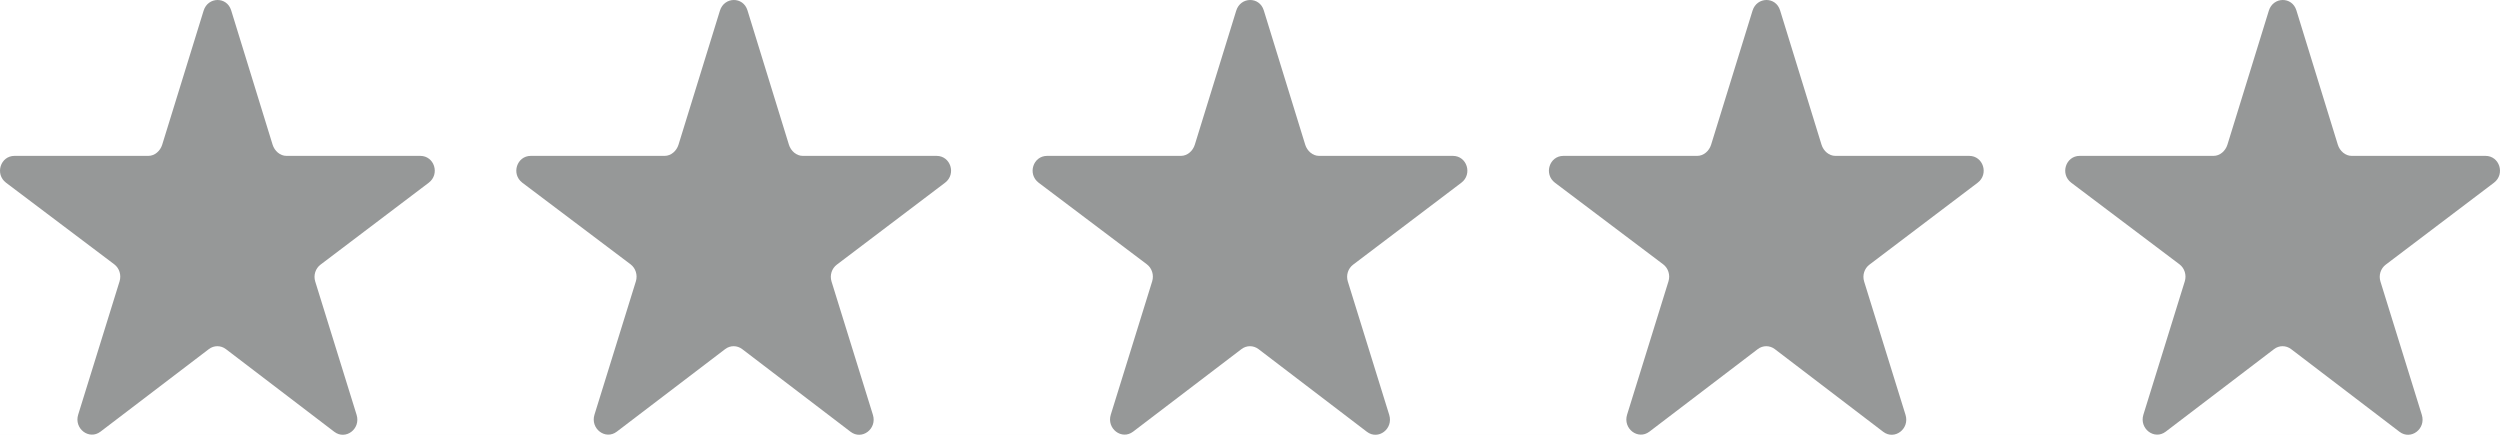
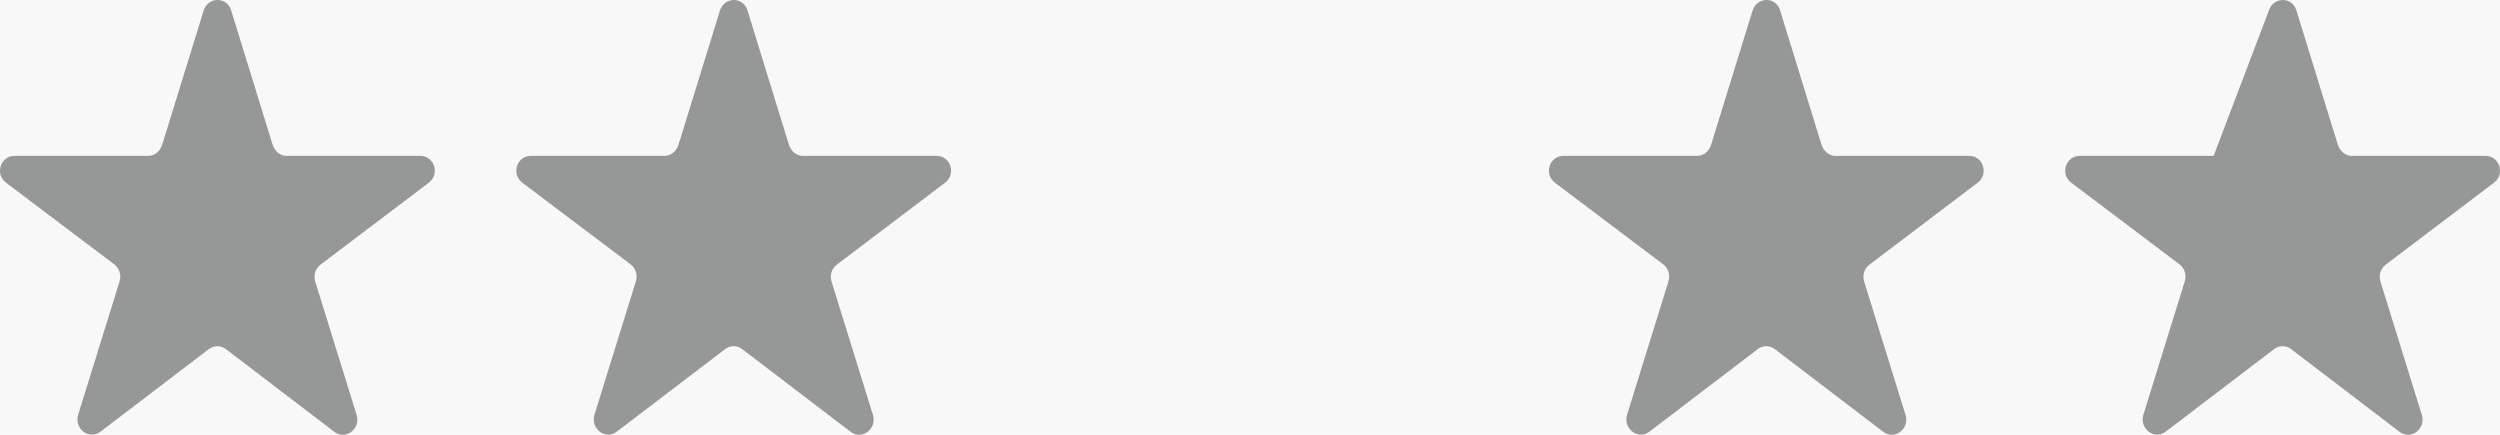
<svg xmlns="http://www.w3.org/2000/svg" xmlns:xlink="http://www.w3.org/1999/xlink" width="92px" height="16px" viewBox="0 0 92 16" version="1.1">
  <title>Raiting 5</title>
  <desc>Created with Sketch.</desc>
  <defs>
-     <rect id="path-1" x="0" y="0" width="360" height="330" rx="6" />
-   </defs>
+     </defs>
  <g id="UI-Design" stroke="none" stroke-width="1" fill="none" fill-rule="evenodd">
    <g id="UI-Design-V2" transform="translate(-570, -3612)">
      <g id="Why-Lendingkart-Group" transform="translate(0, 3160)">
        <rect id="bg" fill="#F8F8F8" x="0" y="0" width="1440" height="604" />
        <g id="Testimonial" transform="translate(150, 178)">
          <g id="#2" transform="translate(390, 0)">
            <g id="Background">
              <use fill="#FFFFFF" fill-rule="evenodd" xlink:href="#path-1" />
-               <rect stroke="#C5C5C5" stroke-width="1" x="0.5" y="0.5" width="359" height="329" rx="6" />
            </g>
            <g id="Raiting-5" transform="translate(30, 274)" fill="#969898">
-               <path d="M84.507,0.381 L86.032,5.325 C86.103,5.555 86.308,5.736 86.539,5.736 L91.466,5.736 C91.983,5.736 92.197,6.406 91.778,6.724 L87.795,9.739 C87.608,9.881 87.529,10.128 87.6,10.359 L89.123,15.266 C89.283,15.782 88.72,16.209 88.302,15.89 L84.314,12.848 C84.127,12.705 83.873,12.704 83.686,12.847 L79.698,15.885 C79.28,16.204 78.717,15.775 78.877,15.259 L80.4,10.353 C80.471,10.123 80.393,9.869 80.205,9.727 L76.222,6.724 C75.803,6.406 76.017,5.736 76.534,5.736 L81.461,5.736 C81.693,5.736 81.898,5.555 81.969,5.325 L83.493,0.393 C83.653,-0.123 84.348,-0.135 84.507,0.381" id="Icon" />
+               <path d="M84.507,0.381 L86.032,5.325 C86.103,5.555 86.308,5.736 86.539,5.736 L91.466,5.736 C91.983,5.736 92.197,6.406 91.778,6.724 L87.795,9.739 C87.608,9.881 87.529,10.128 87.6,10.359 L89.123,15.266 C89.283,15.782 88.72,16.209 88.302,15.89 L84.314,12.848 C84.127,12.705 83.873,12.704 83.686,12.847 L79.698,15.885 C79.28,16.204 78.717,15.775 78.877,15.259 L80.4,10.353 C80.471,10.123 80.393,9.869 80.205,9.727 L76.222,6.724 C75.803,6.406 76.017,5.736 76.534,5.736 L81.461,5.736 L83.493,0.393 C83.653,-0.123 84.348,-0.135 84.507,0.381" id="Icon" />
              <path d="M65.507,0.381 L67.032,5.325 C67.103,5.555 67.308,5.736 67.539,5.736 L72.466,5.736 C72.983,5.736 73.197,6.406 72.778,6.724 L68.795,9.739 C68.608,9.881 68.529,10.128 68.6,10.359 L70.123,15.266 C70.283,15.782 69.72,16.209 69.302,15.89 L65.314,12.848 C65.127,12.705 64.873,12.704 64.686,12.847 L60.698,15.885 C60.28,16.204 59.717,15.775 59.877,15.259 L61.4,10.353 C61.471,10.123 61.393,9.869 61.205,9.727 L57.222,6.724 C56.803,6.406 57.017,5.736 57.534,5.736 L62.461,5.736 C62.693,5.736 62.898,5.555 62.969,5.325 L64.493,0.393 C64.653,-0.123 65.348,-0.135 65.507,0.381" id="Icon" />
-               <path d="M46.507,0.381 L48.032,5.325 C48.103,5.555 48.308,5.736 48.539,5.736 L53.466,5.736 C53.983,5.736 54.197,6.406 53.778,6.724 L49.795,9.739 C49.608,9.881 49.529,10.128 49.6,10.359 L51.123,15.266 C51.283,15.782 50.72,16.209 50.302,15.89 L46.314,12.848 C46.127,12.705 45.873,12.704 45.686,12.847 L41.698,15.885 C41.28,16.204 40.717,15.775 40.877,15.259 L42.4,10.353 C42.471,10.123 42.393,9.869 42.205,9.727 L38.222,6.724 C37.803,6.406 38.017,5.736 38.534,5.736 L43.461,5.736 C43.693,5.736 43.898,5.555 43.969,5.325 L45.493,0.393 C45.653,-0.123 46.348,-0.135 46.507,0.381" id="Icon" />
              <path d="M27.507,0.381 L29.032,5.325 C29.103,5.555 29.308,5.736 29.539,5.736 L34.466,5.736 C34.983,5.736 35.197,6.406 34.778,6.724 L30.795,9.739 C30.608,9.881 30.529,10.128 30.6,10.359 L32.123,15.266 C32.283,15.782 31.72,16.209 31.302,15.89 L27.314,12.848 C27.127,12.705 26.873,12.704 26.686,12.847 L22.698,15.885 C22.28,16.204 21.717,15.775 21.877,15.259 L23.4,10.353 C23.471,10.123 23.393,9.869 23.205,9.727 L19.222,6.724 C18.803,6.406 19.017,5.736 19.534,5.736 L24.461,5.736 C24.693,5.736 24.898,5.555 24.969,5.325 L26.493,0.393 C26.653,-0.123 27.348,-0.135 27.507,0.381" id="Icon" />
              <path d="M8.507,0.381 L10.032,5.325 C10.103,5.555 10.308,5.736 10.539,5.736 L15.466,5.736 C15.983,5.736 16.197,6.406 15.778,6.724 L11.795,9.739 C11.608,9.881 11.529,10.128 11.6,10.359 L13.123,15.266 C13.283,15.782 12.72,16.209 12.302,15.89 L8.314,12.848 C8.127,12.705 7.873,12.704 7.686,12.847 L3.698,15.885 C3.28,16.204 2.717,15.775 2.877,15.259 L4.4,10.353 C4.471,10.123 4.393,9.869 4.205,9.727 L0.222,6.724 C-0.197,6.406 0.017,5.736 0.534,5.736 L5.461,5.736 C5.693,5.736 5.898,5.555 5.969,5.325 L7.493,0.393 C7.653,-0.123 8.348,-0.135 8.507,0.381" id="Icon" />
            </g>
          </g>
        </g>
      </g>
    </g>
  </g>
</svg>